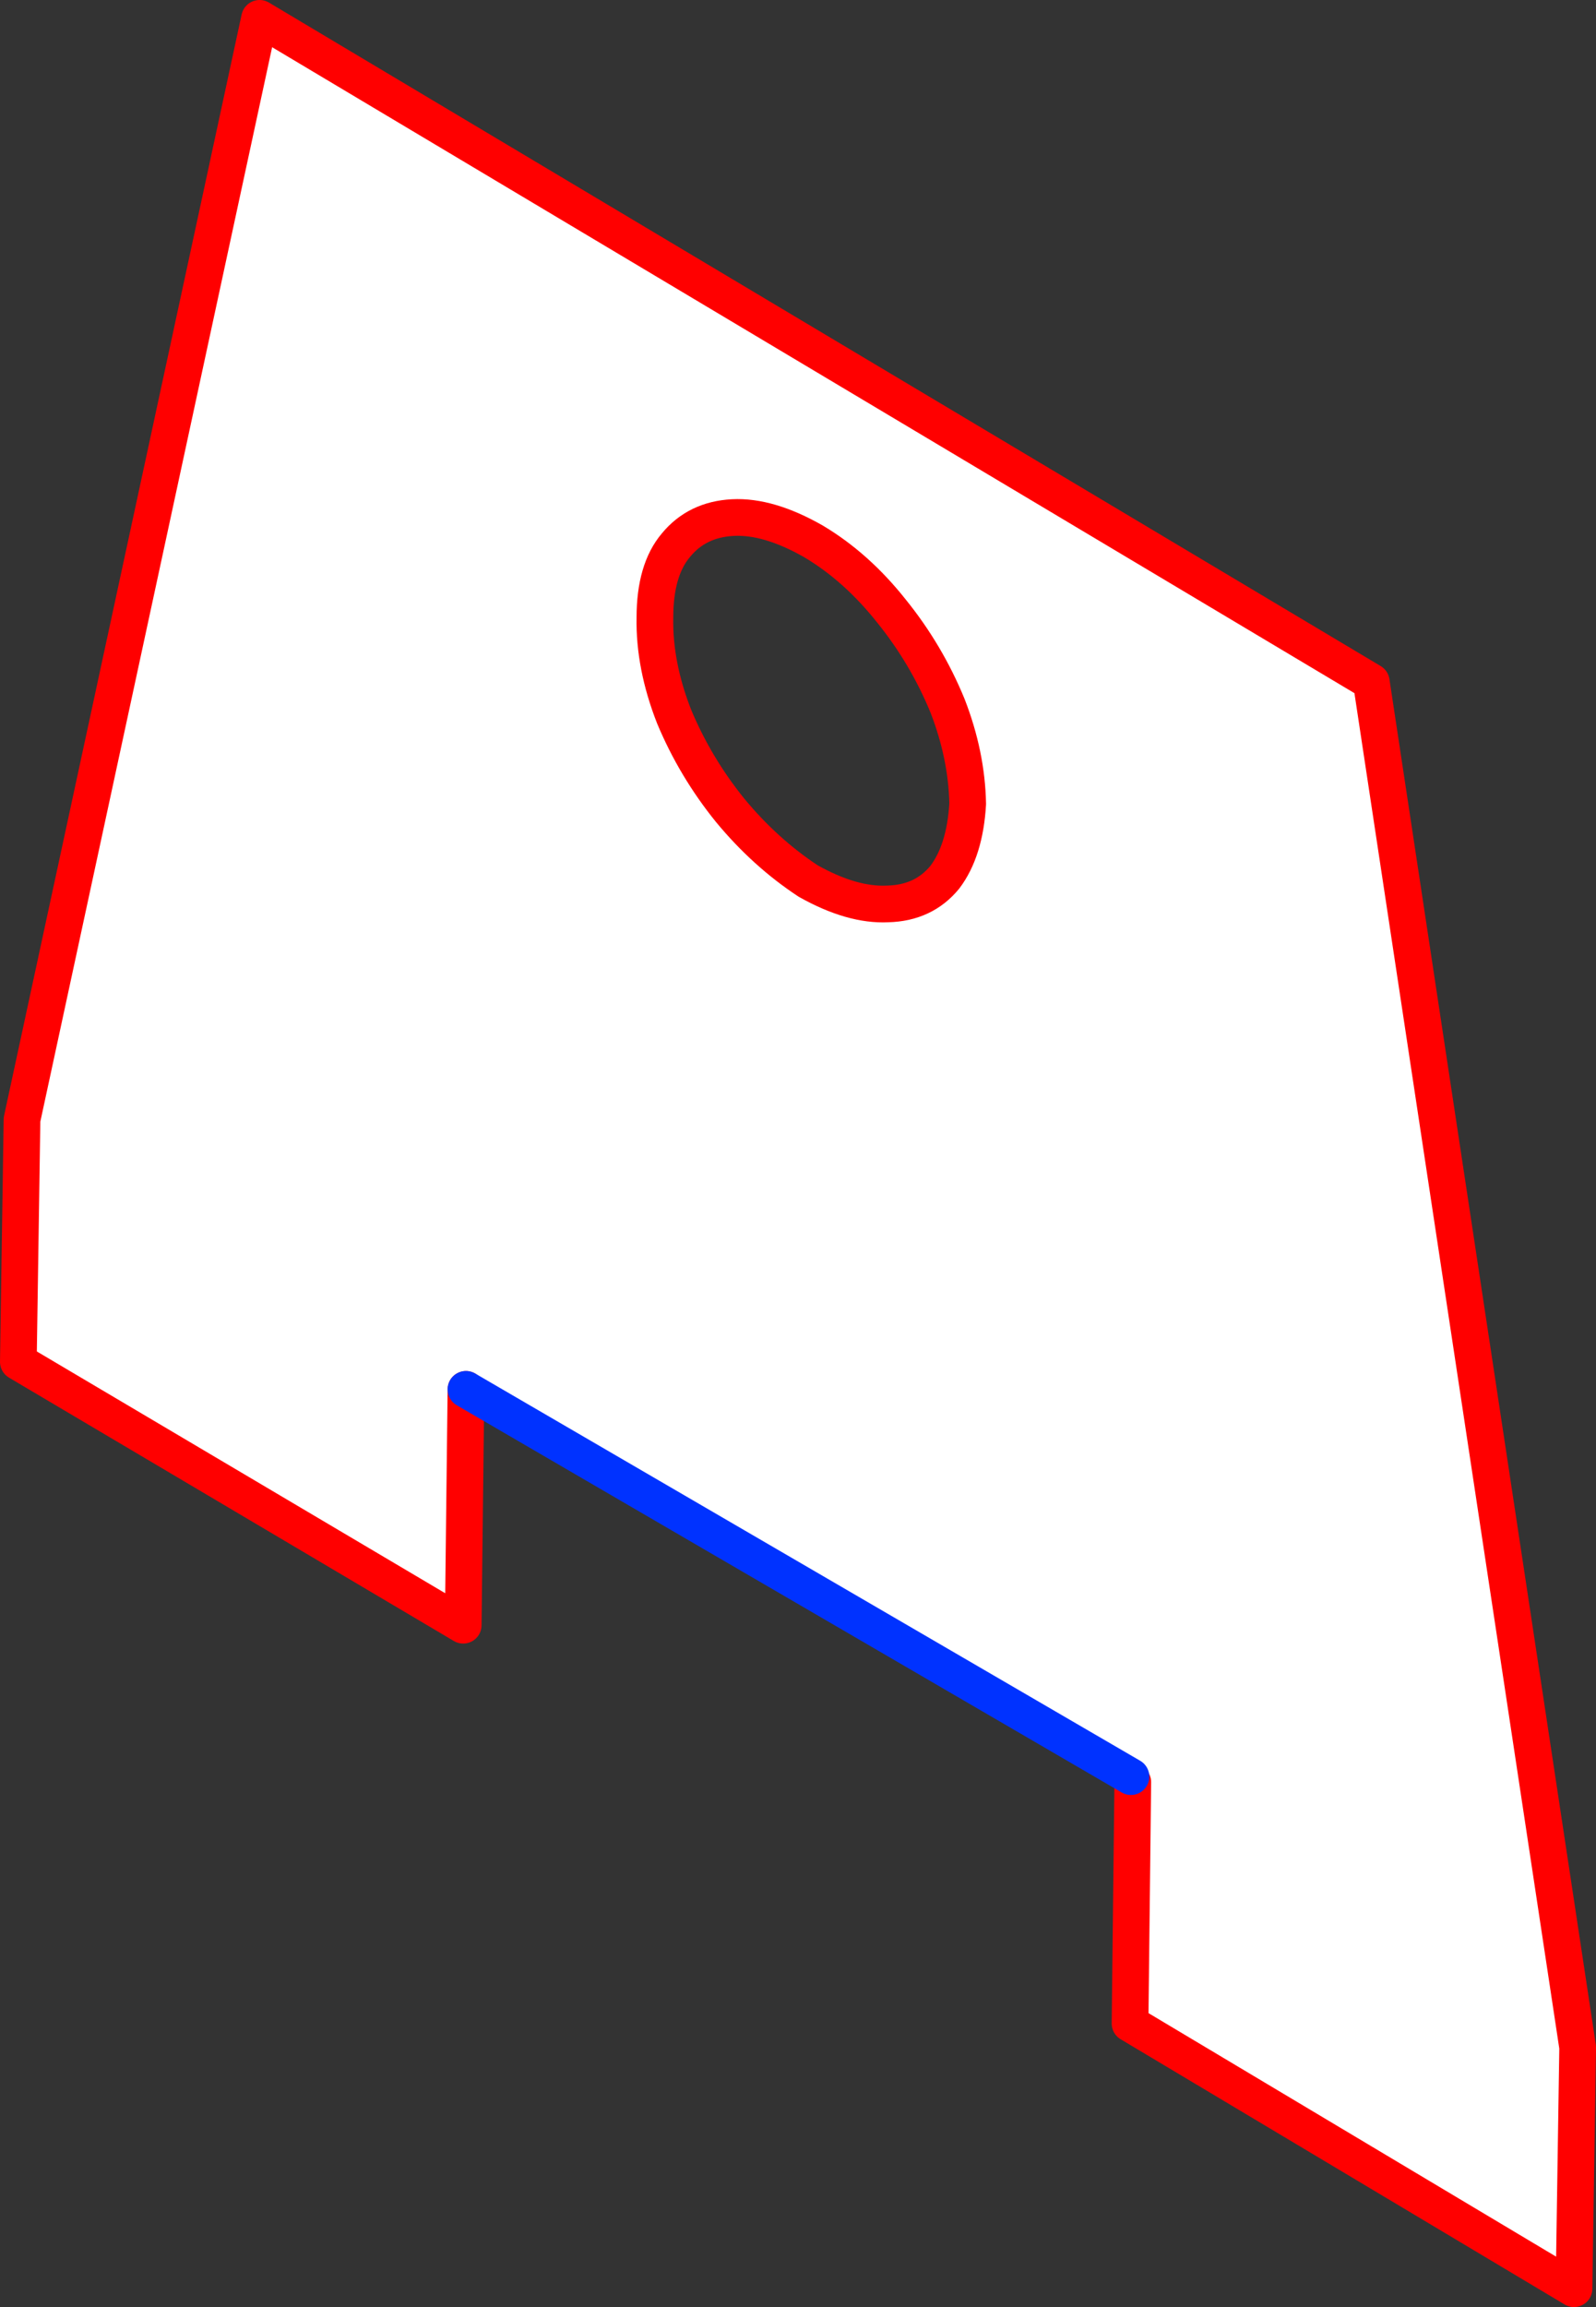
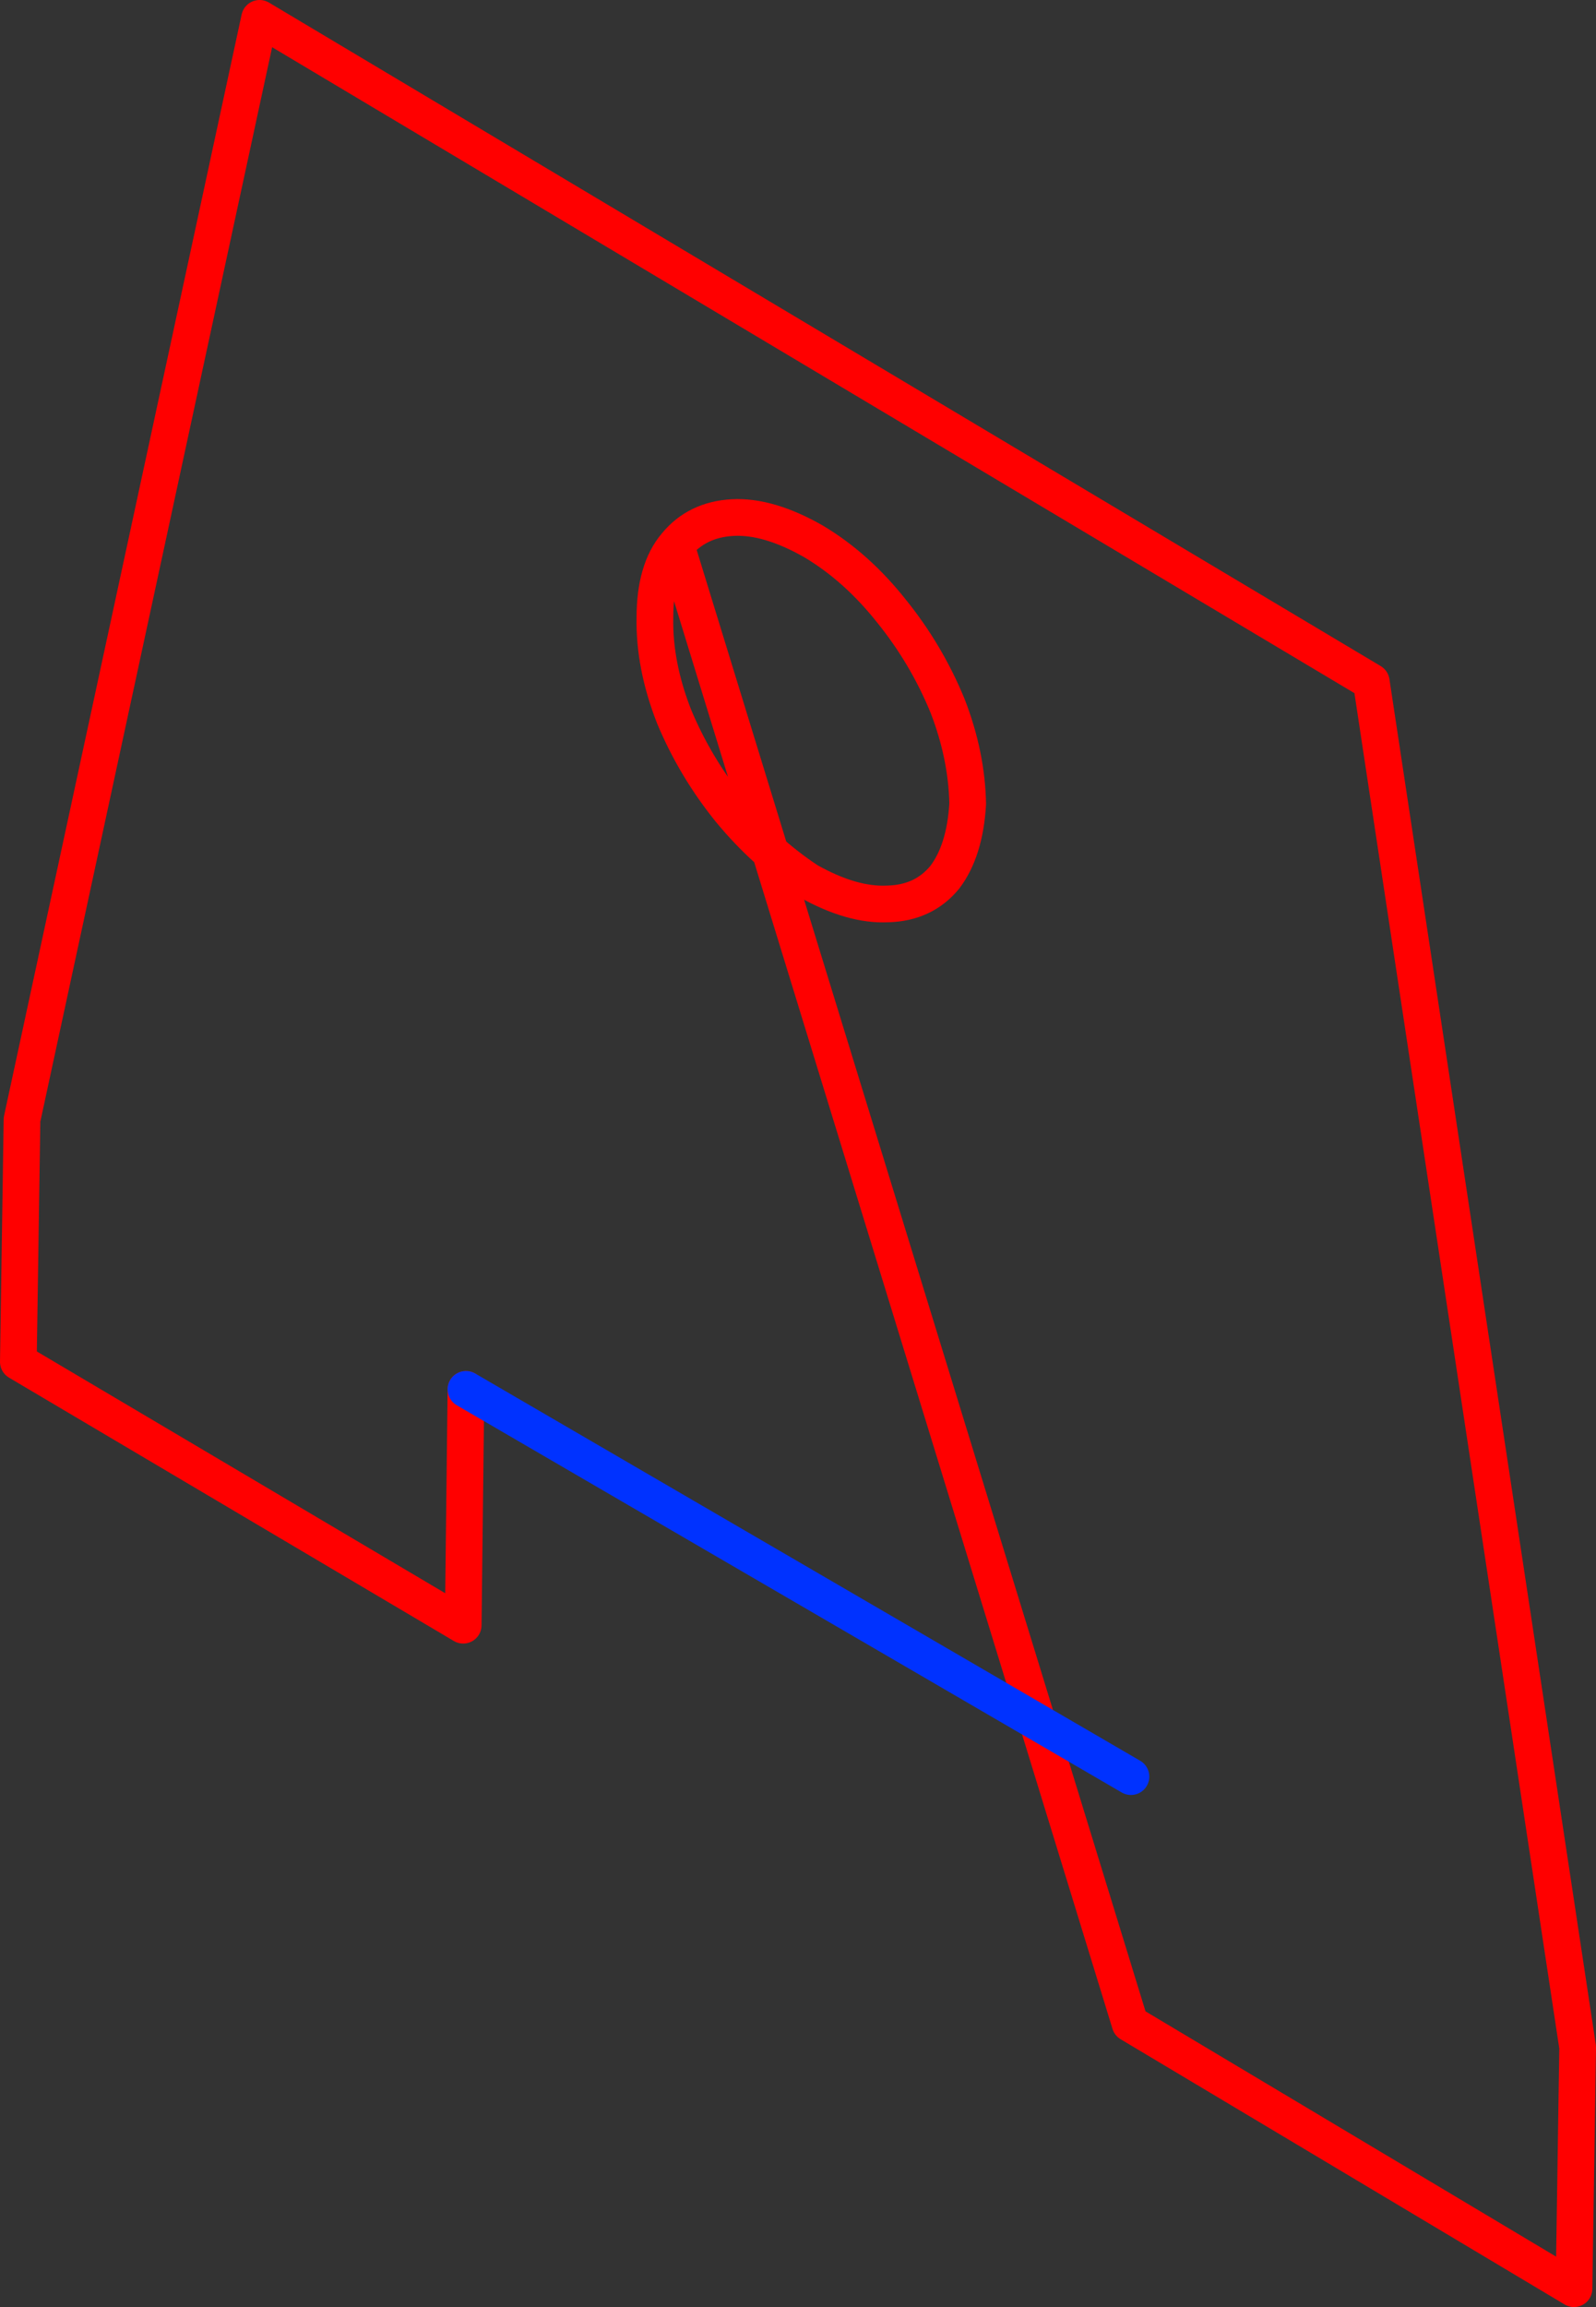
<svg xmlns="http://www.w3.org/2000/svg" height="125.7px" width="87.0px">
  <rect width="100%" height="100%" fill="#333333" stroke="none" />
  <g transform="matrix(1.0, 0.0, 0.0, 1.0, -304.7, -198.9)">
-     <path d="M341.55 228.6 Q340.4 229.95 340.4 232.55 340.35 235.15 341.45 237.95 342.6 240.7 344.5 243.05 346.4 245.35 348.75 246.9 351.15 248.25 353.1 248.15 355.05 248.1 356.2 246.7 357.3 245.25 357.45 242.7 357.4 240.05 356.35 237.35 355.2 234.55 353.3 232.2 351.4 229.8 349.05 228.4 346.6 227.0 344.65 227.1 342.7 227.2 341.55 228.6 M330.1 274.6 L329.95 287.45 305.7 273.1 305.9 259.9 318.85 199.9 379.45 236.05 390.7 310.45 390.5 323.6 366.3 309.15 366.45 296.0 366.35 295.7 330.1 274.6" fill="#ffffff" fill-rule="evenodd" stroke="none" />
-     <path d="M341.55 228.6 Q340.4 229.95 340.4 232.55 340.35 235.15 341.45 237.95 342.6 240.7 344.5 243.05 346.4 245.35 348.75 246.9 351.15 248.25 353.1 248.15 355.05 248.1 356.2 246.7 357.3 245.25 357.45 242.7 357.4 240.05 356.35 237.35 355.2 234.55 353.3 232.2 351.4 229.8 349.05 228.4 346.6 227.0 344.65 227.1 342.7 227.2 341.55 228.6 M366.45 296.0 L366.3 309.15 390.5 323.6 390.7 310.45 379.45 236.05 318.85 199.9 305.9 259.9 305.7 273.1 329.95 287.45 330.1 274.6" fill="none" stroke="#ff0000" stroke-linecap="round" stroke-linejoin="round" stroke-width="2.0" />
+     <path d="M341.55 228.6 Q340.4 229.95 340.4 232.55 340.35 235.15 341.45 237.95 342.6 240.7 344.5 243.05 346.4 245.35 348.75 246.9 351.15 248.25 353.1 248.15 355.05 248.1 356.2 246.7 357.3 245.25 357.45 242.7 357.4 240.05 356.35 237.35 355.2 234.55 353.3 232.2 351.4 229.8 349.05 228.4 346.6 227.0 344.65 227.1 342.7 227.2 341.55 228.6 L366.3 309.15 390.5 323.6 390.7 310.45 379.45 236.05 318.85 199.9 305.9 259.9 305.7 273.1 329.95 287.45 330.1 274.6" fill="none" stroke="#ff0000" stroke-linecap="round" stroke-linejoin="round" stroke-width="2.0" />
    <path d="M330.1 274.6 L366.35 295.7" fill="none" stroke="#0032ff" stroke-linecap="round" stroke-linejoin="round" stroke-width="2.0" />
  </g>
</svg>